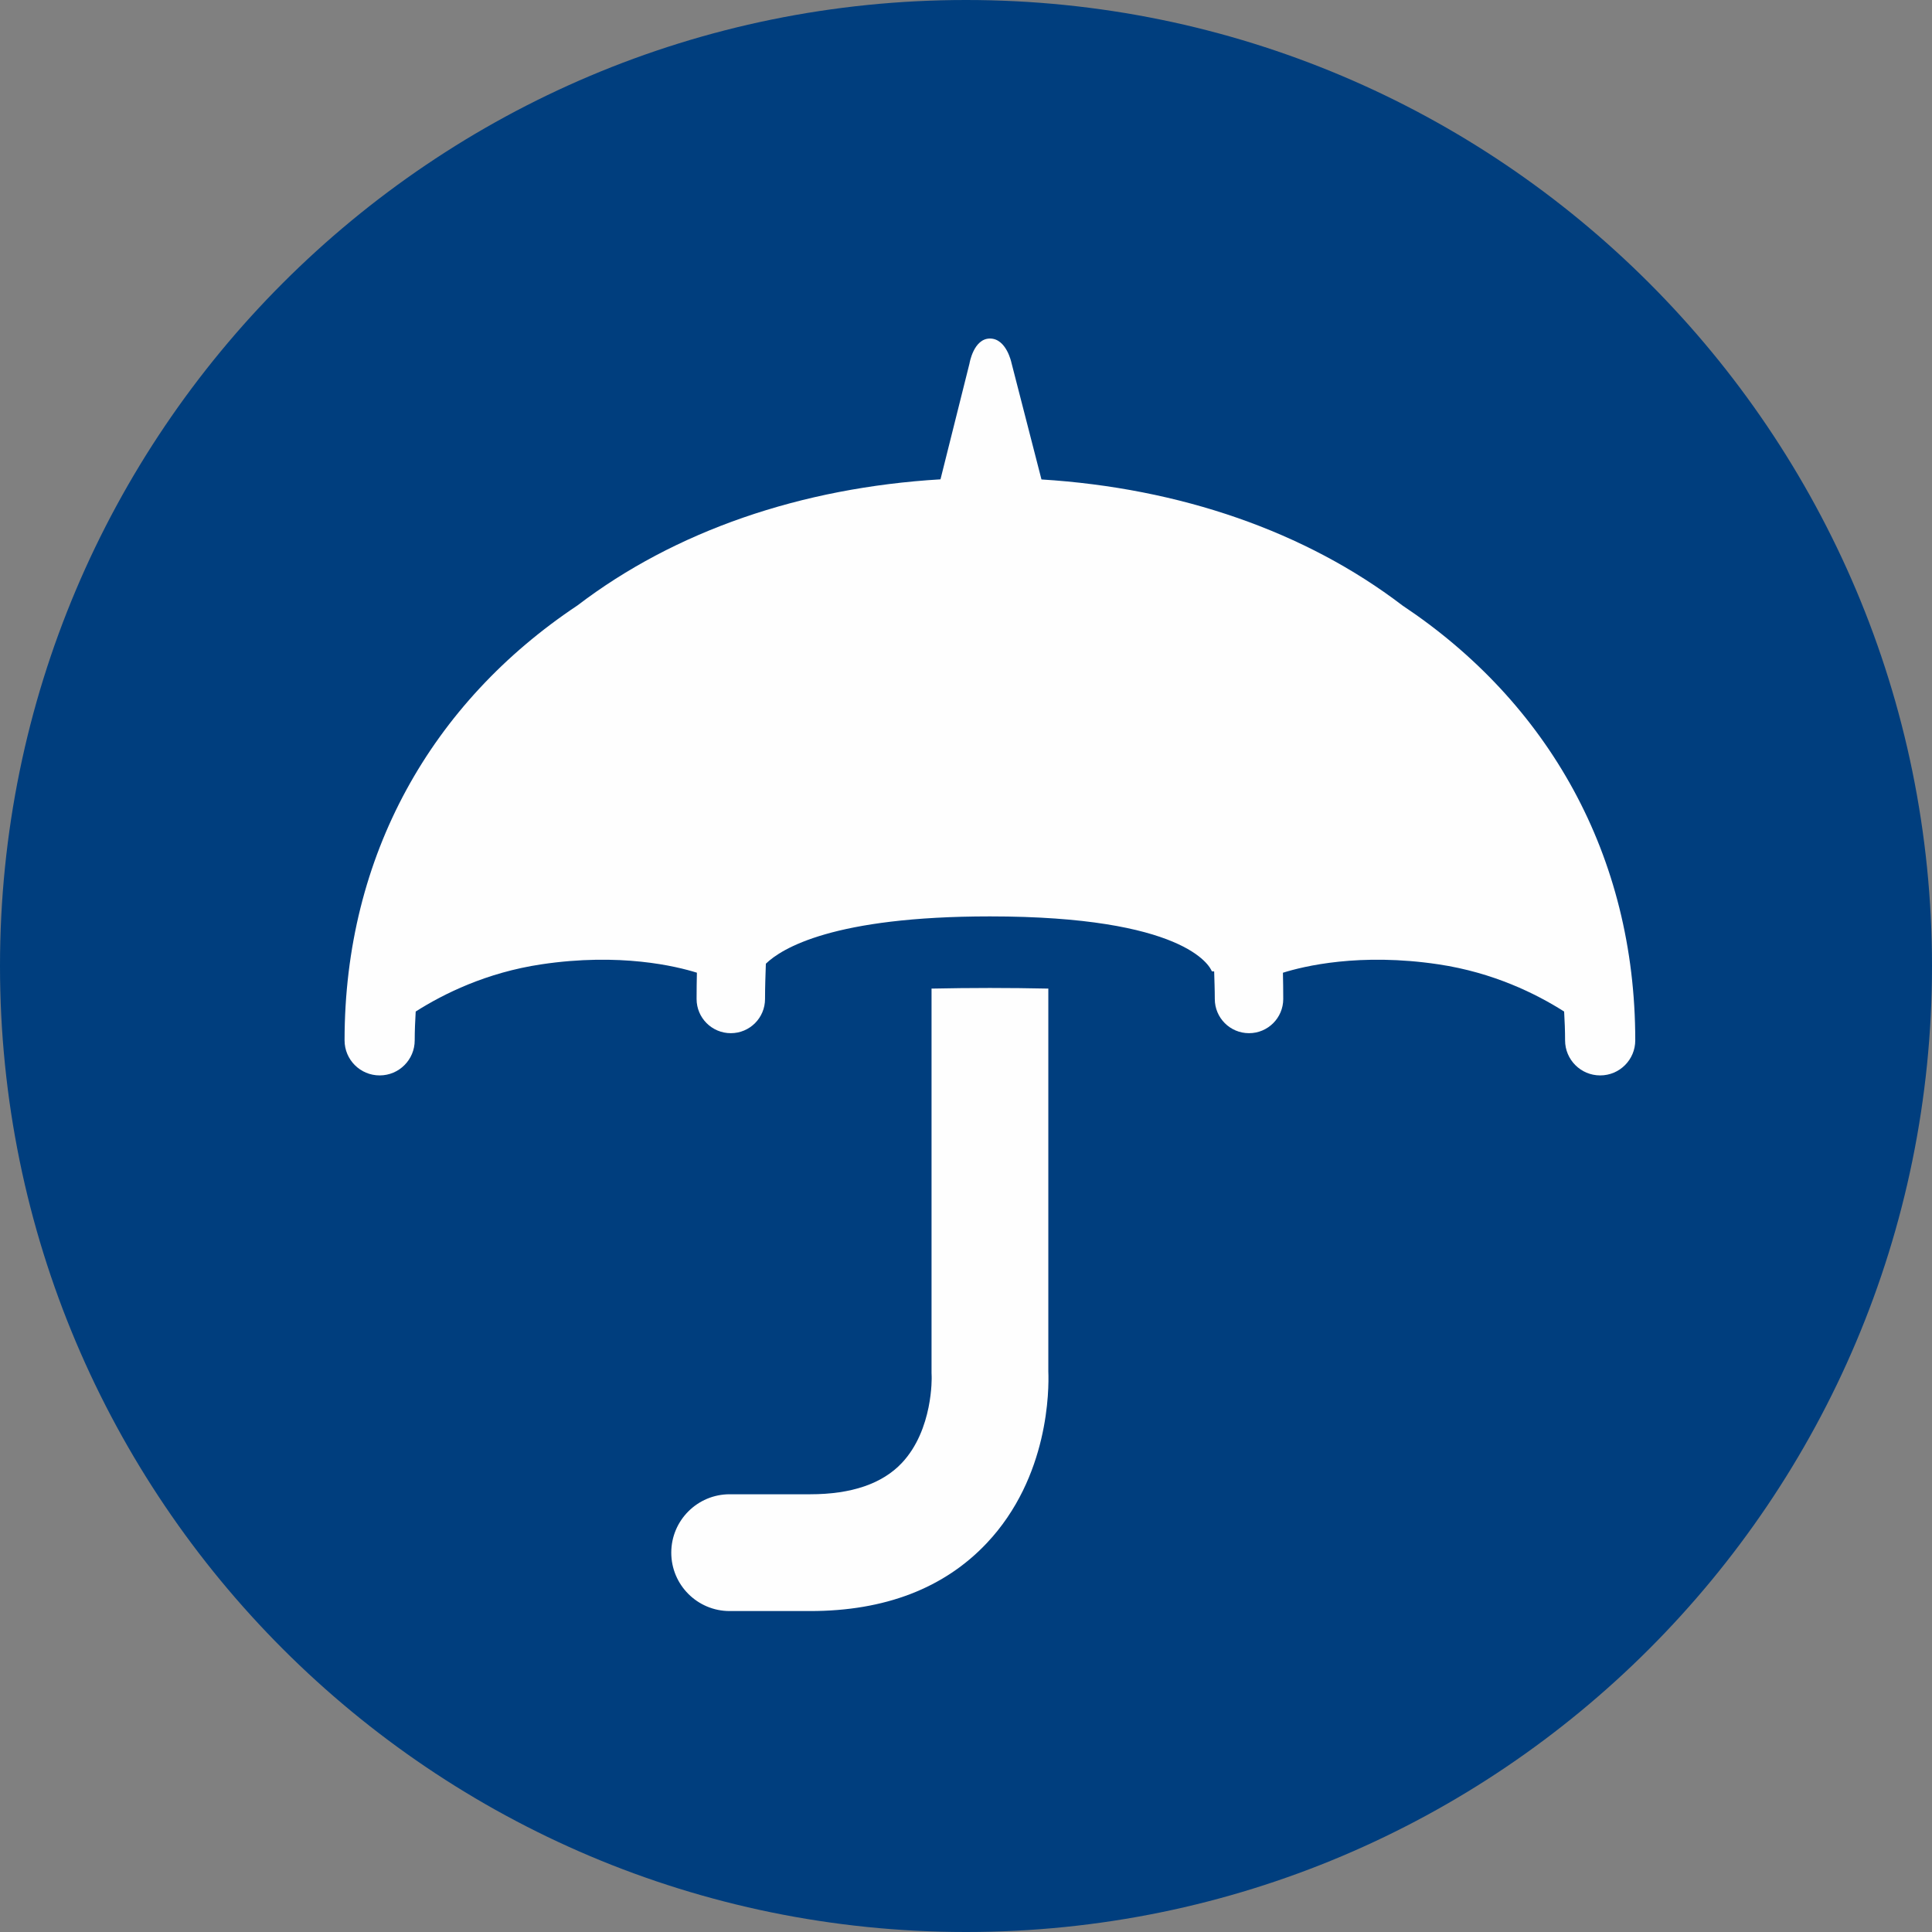
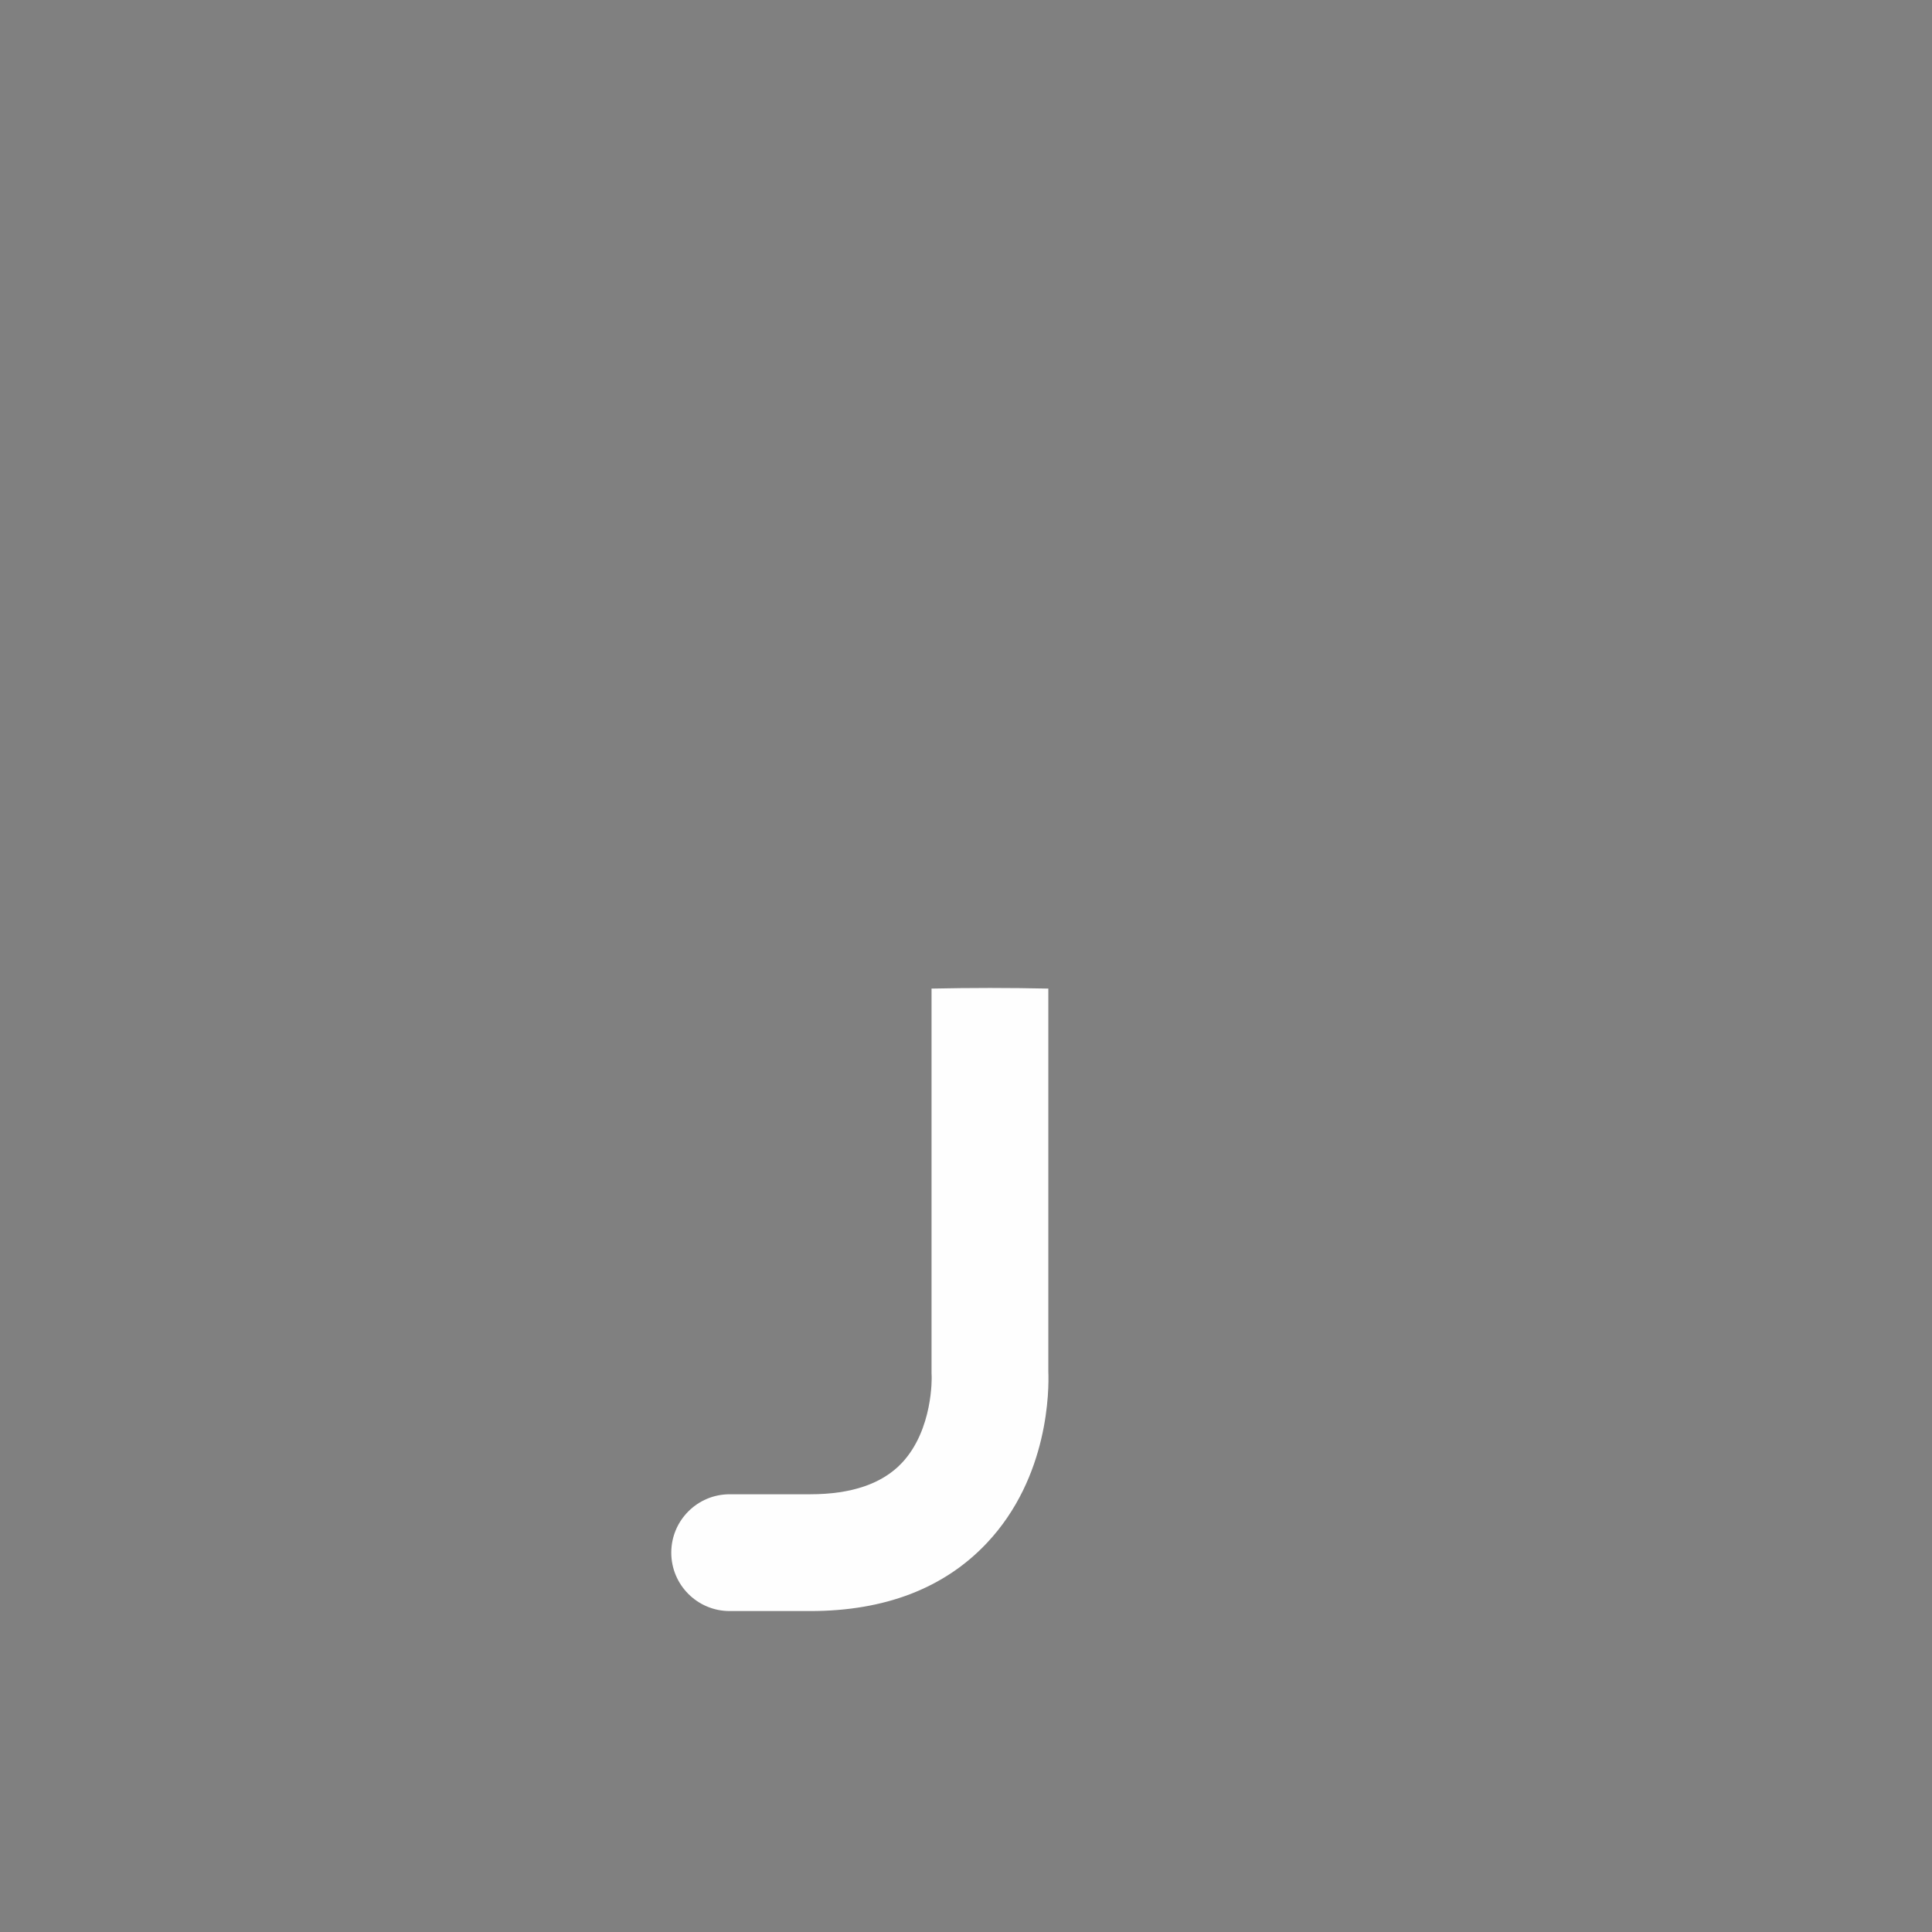
<svg xmlns="http://www.w3.org/2000/svg" width="49px" height="49px" viewBox="0 0 49 49" version="1.1">
  <rect x="0" y="0" width="49" height="49" fill="#808080" stroke="none" />
  <title>atom / Icon - Personal Umbrella Insurance</title>
  <g id="-" stroke="none" stroke-width="1" fill="none" fill-rule="evenodd">
    <g id="Homepage---Nav-Dropdown---Desktop" transform="translate(-650, -2625)">
      <g id="page-layout-/-Homepage" transform="translate(0, -7)">
        <g id="Group-3" transform="translate(170, 2564)">
          <g id="atom-/-Icon---Personal-Umbrella-Insurance" transform="translate(480, 68)">
            <g id="Group-22">
-               <path d="M24.5,49 C38.031,49 49,38.031 49,24.5 C49,10.969 38.031,0 24.5,0 C10.969,0 0,10.969 0,24.5 C0,38.031 10.969,49 24.5,49" id="Fill-96" fill="#003E7E" />
              <path d="M26.588,25.073 C26.102,25.063 25.609,25.057 25.106,25.057 C24.605,25.057 24.112,25.063 23.626,25.073 L23.626,34.822 L23.629,34.909 C23.63,34.922 23.67,36.259 22.872,37.105 C22.376,37.631 21.595,37.898 20.55,37.898 L18.506,37.898 C17.688,37.898 17.025,38.561 17.025,39.379 C17.025,40.197 17.688,40.86 18.506,40.86 L20.55,40.86 C22.443,40.86 23.949,40.28 25.027,39.137 C26.61,37.459 26.606,35.227 26.588,34.787 L26.588,25.073 Z" id="Fill-127" fill="#FEFEFE" />
-               <path d="M35.57,15.357 C33.11,13.478 29.927,12.379 26.414,12.16 L25.652,9.198 C25.652,9.198 25.526,8.586 25.108,8.586 C24.69,8.586 24.588,9.221 24.588,9.221 L23.853,12.157 C20.32,12.368 17.118,13.467 14.646,15.355 C10.949,17.816 8.739,21.694 8.739,26.385 C8.739,26.877 9.137,27.275 9.629,27.275 C10.12,27.275 10.518,26.877 10.518,26.385 C10.518,26.142 10.529,25.898 10.543,25.655 C11.249,25.206 12.336,24.666 13.729,24.458 C15.728,24.159 17.151,24.506 17.675,24.67 C17.67,24.89 17.667,25.112 17.667,25.336 C17.667,25.816 18.056,26.204 18.535,26.204 C19.015,26.204 19.403,25.816 19.403,25.336 C19.403,25.032 19.414,24.737 19.424,24.442 C19.826,24.052 21.139,23.242 25.106,23.242 C30.028,23.242 30.677,24.49 30.735,24.634 C30.755,24.635 30.774,24.637 30.794,24.638 C30.8,24.87 30.81,25.099 30.81,25.336 C30.81,25.816 31.198,26.204 31.678,26.204 C32.157,26.204 32.546,25.816 32.546,25.336 C32.546,25.112 32.543,24.89 32.538,24.671 C33.062,24.506 34.485,24.159 36.484,24.458 C37.877,24.666 38.964,25.206 39.67,25.655 C39.684,25.898 39.694,26.141 39.694,26.385 C39.694,26.877 40.093,27.275 40.584,27.275 C41.076,27.275 41.474,26.877 41.474,26.385 C41.474,21.695 39.265,17.817 35.57,15.357" id="Fill-129" fill="#FEFEFE" />
            </g>
          </g>
        </g>
      </g>
    </g>
  </g>
</svg>